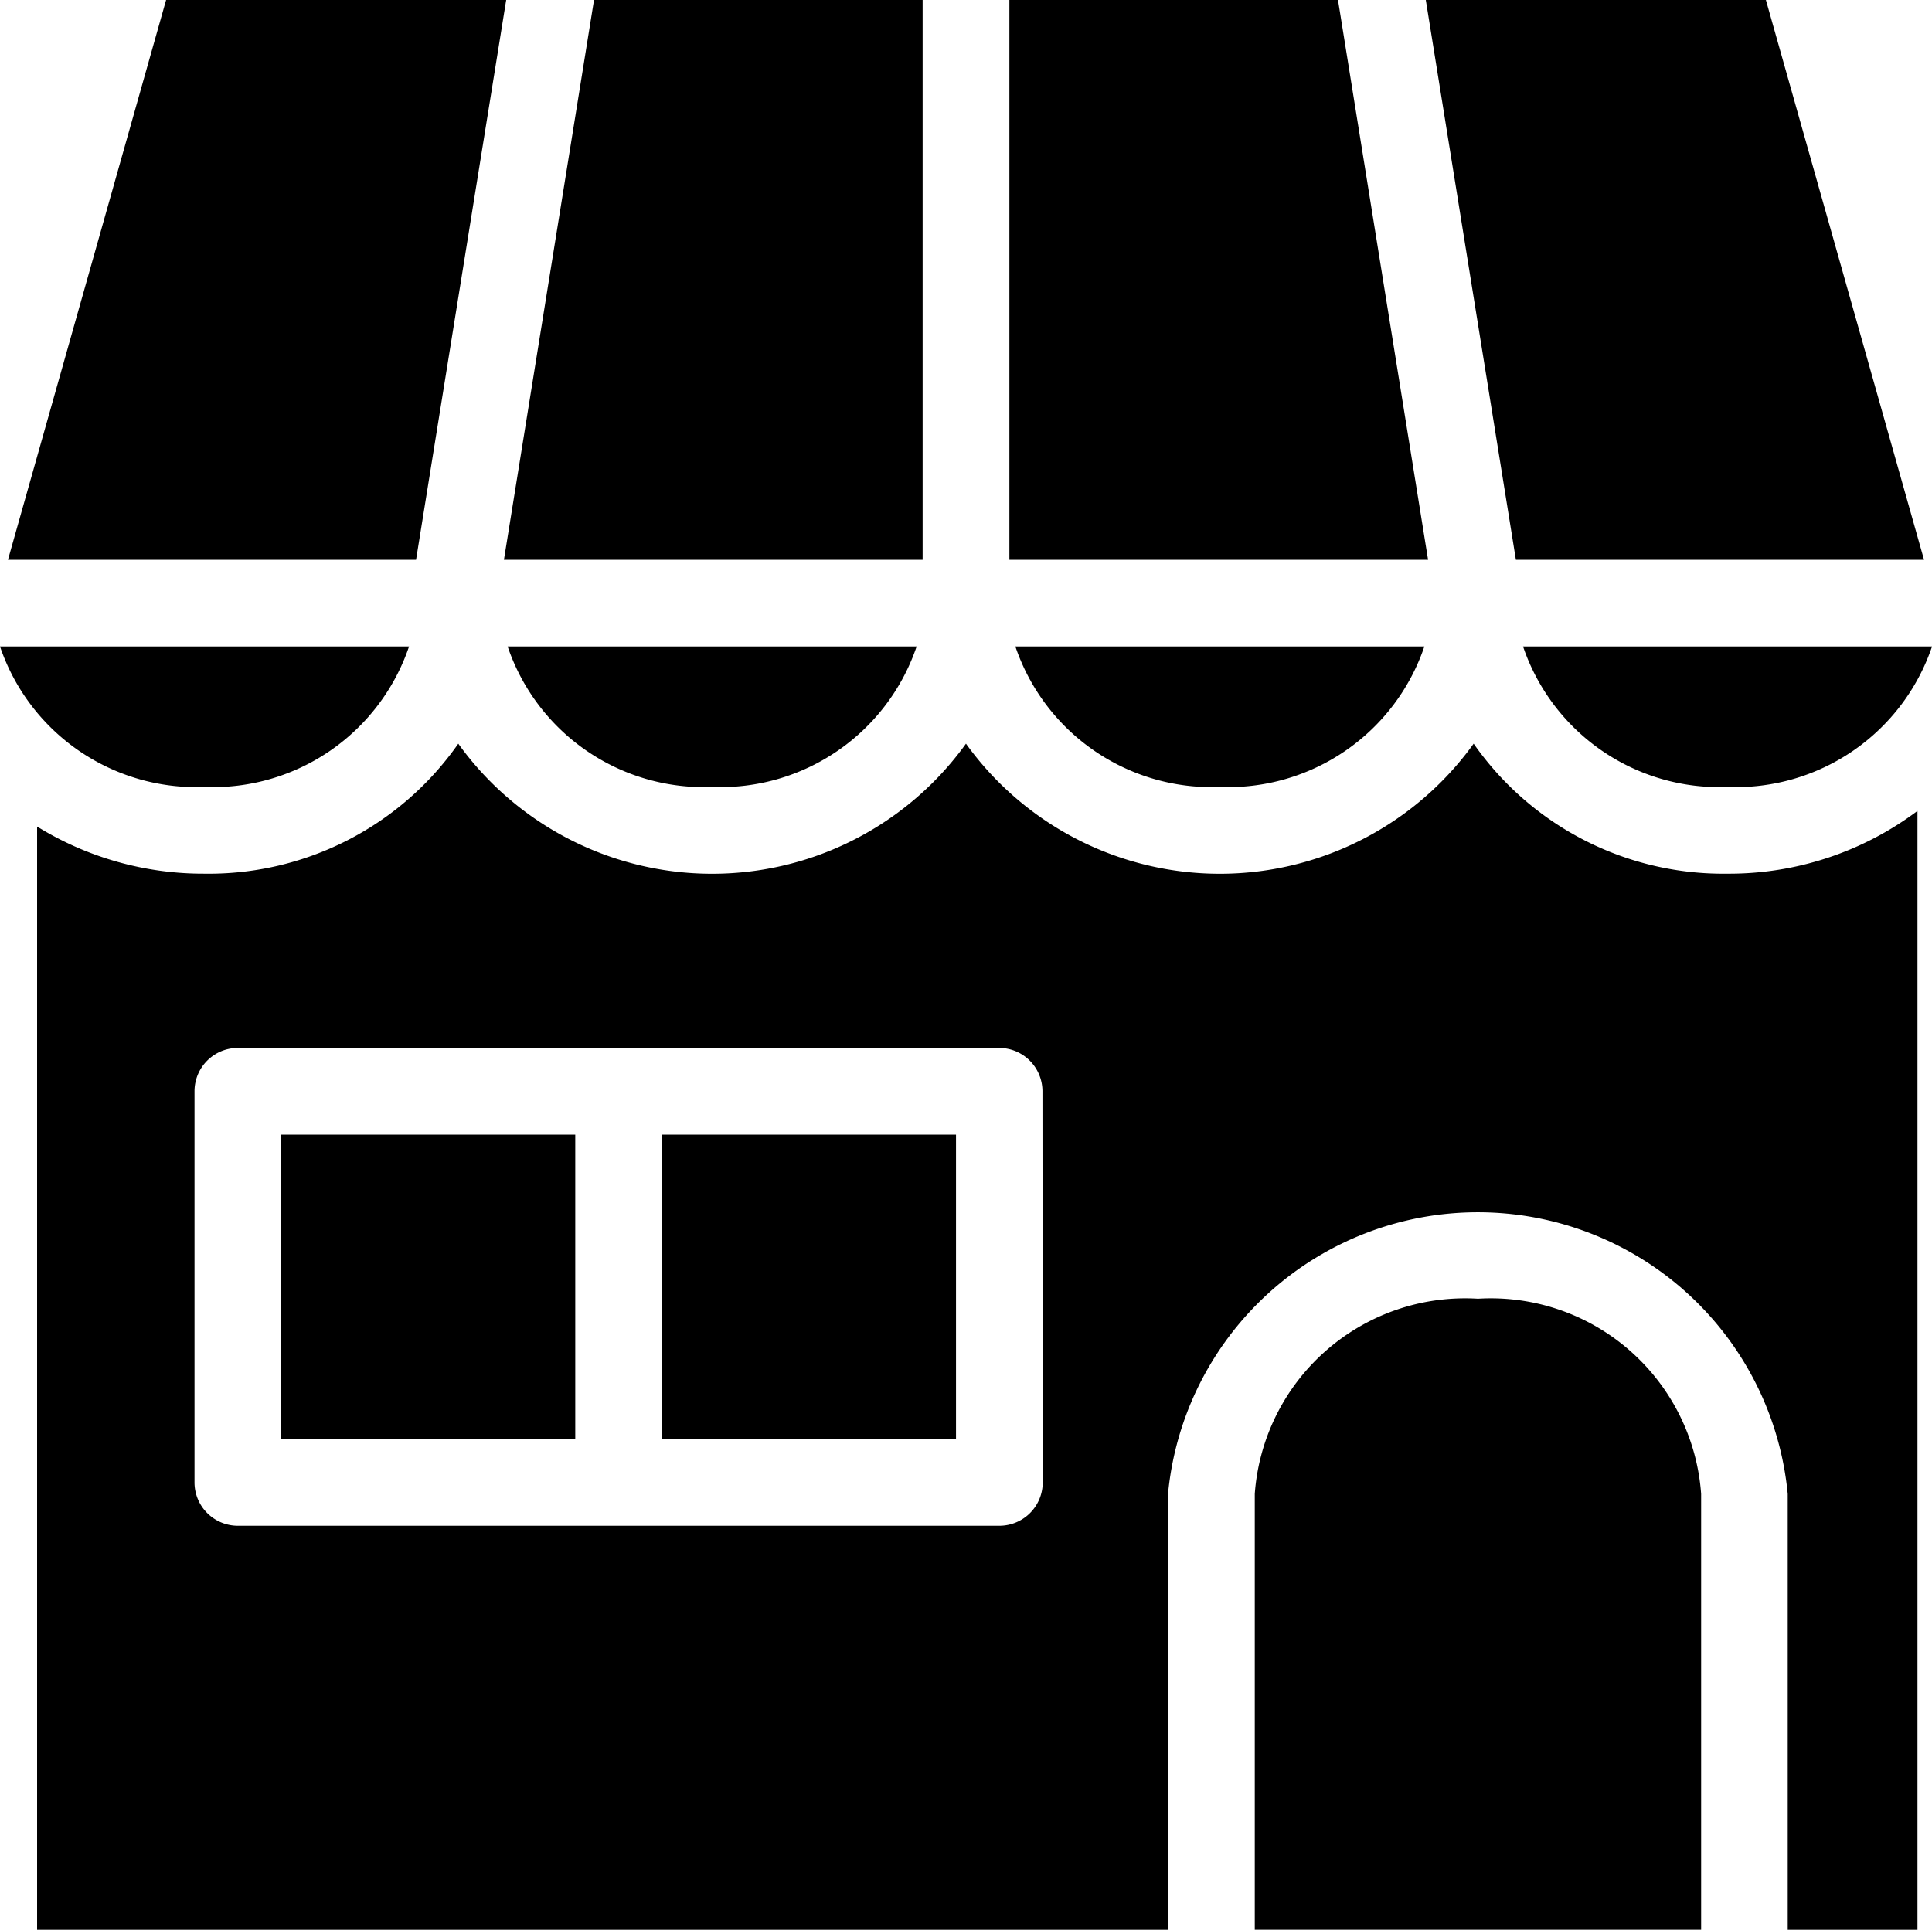
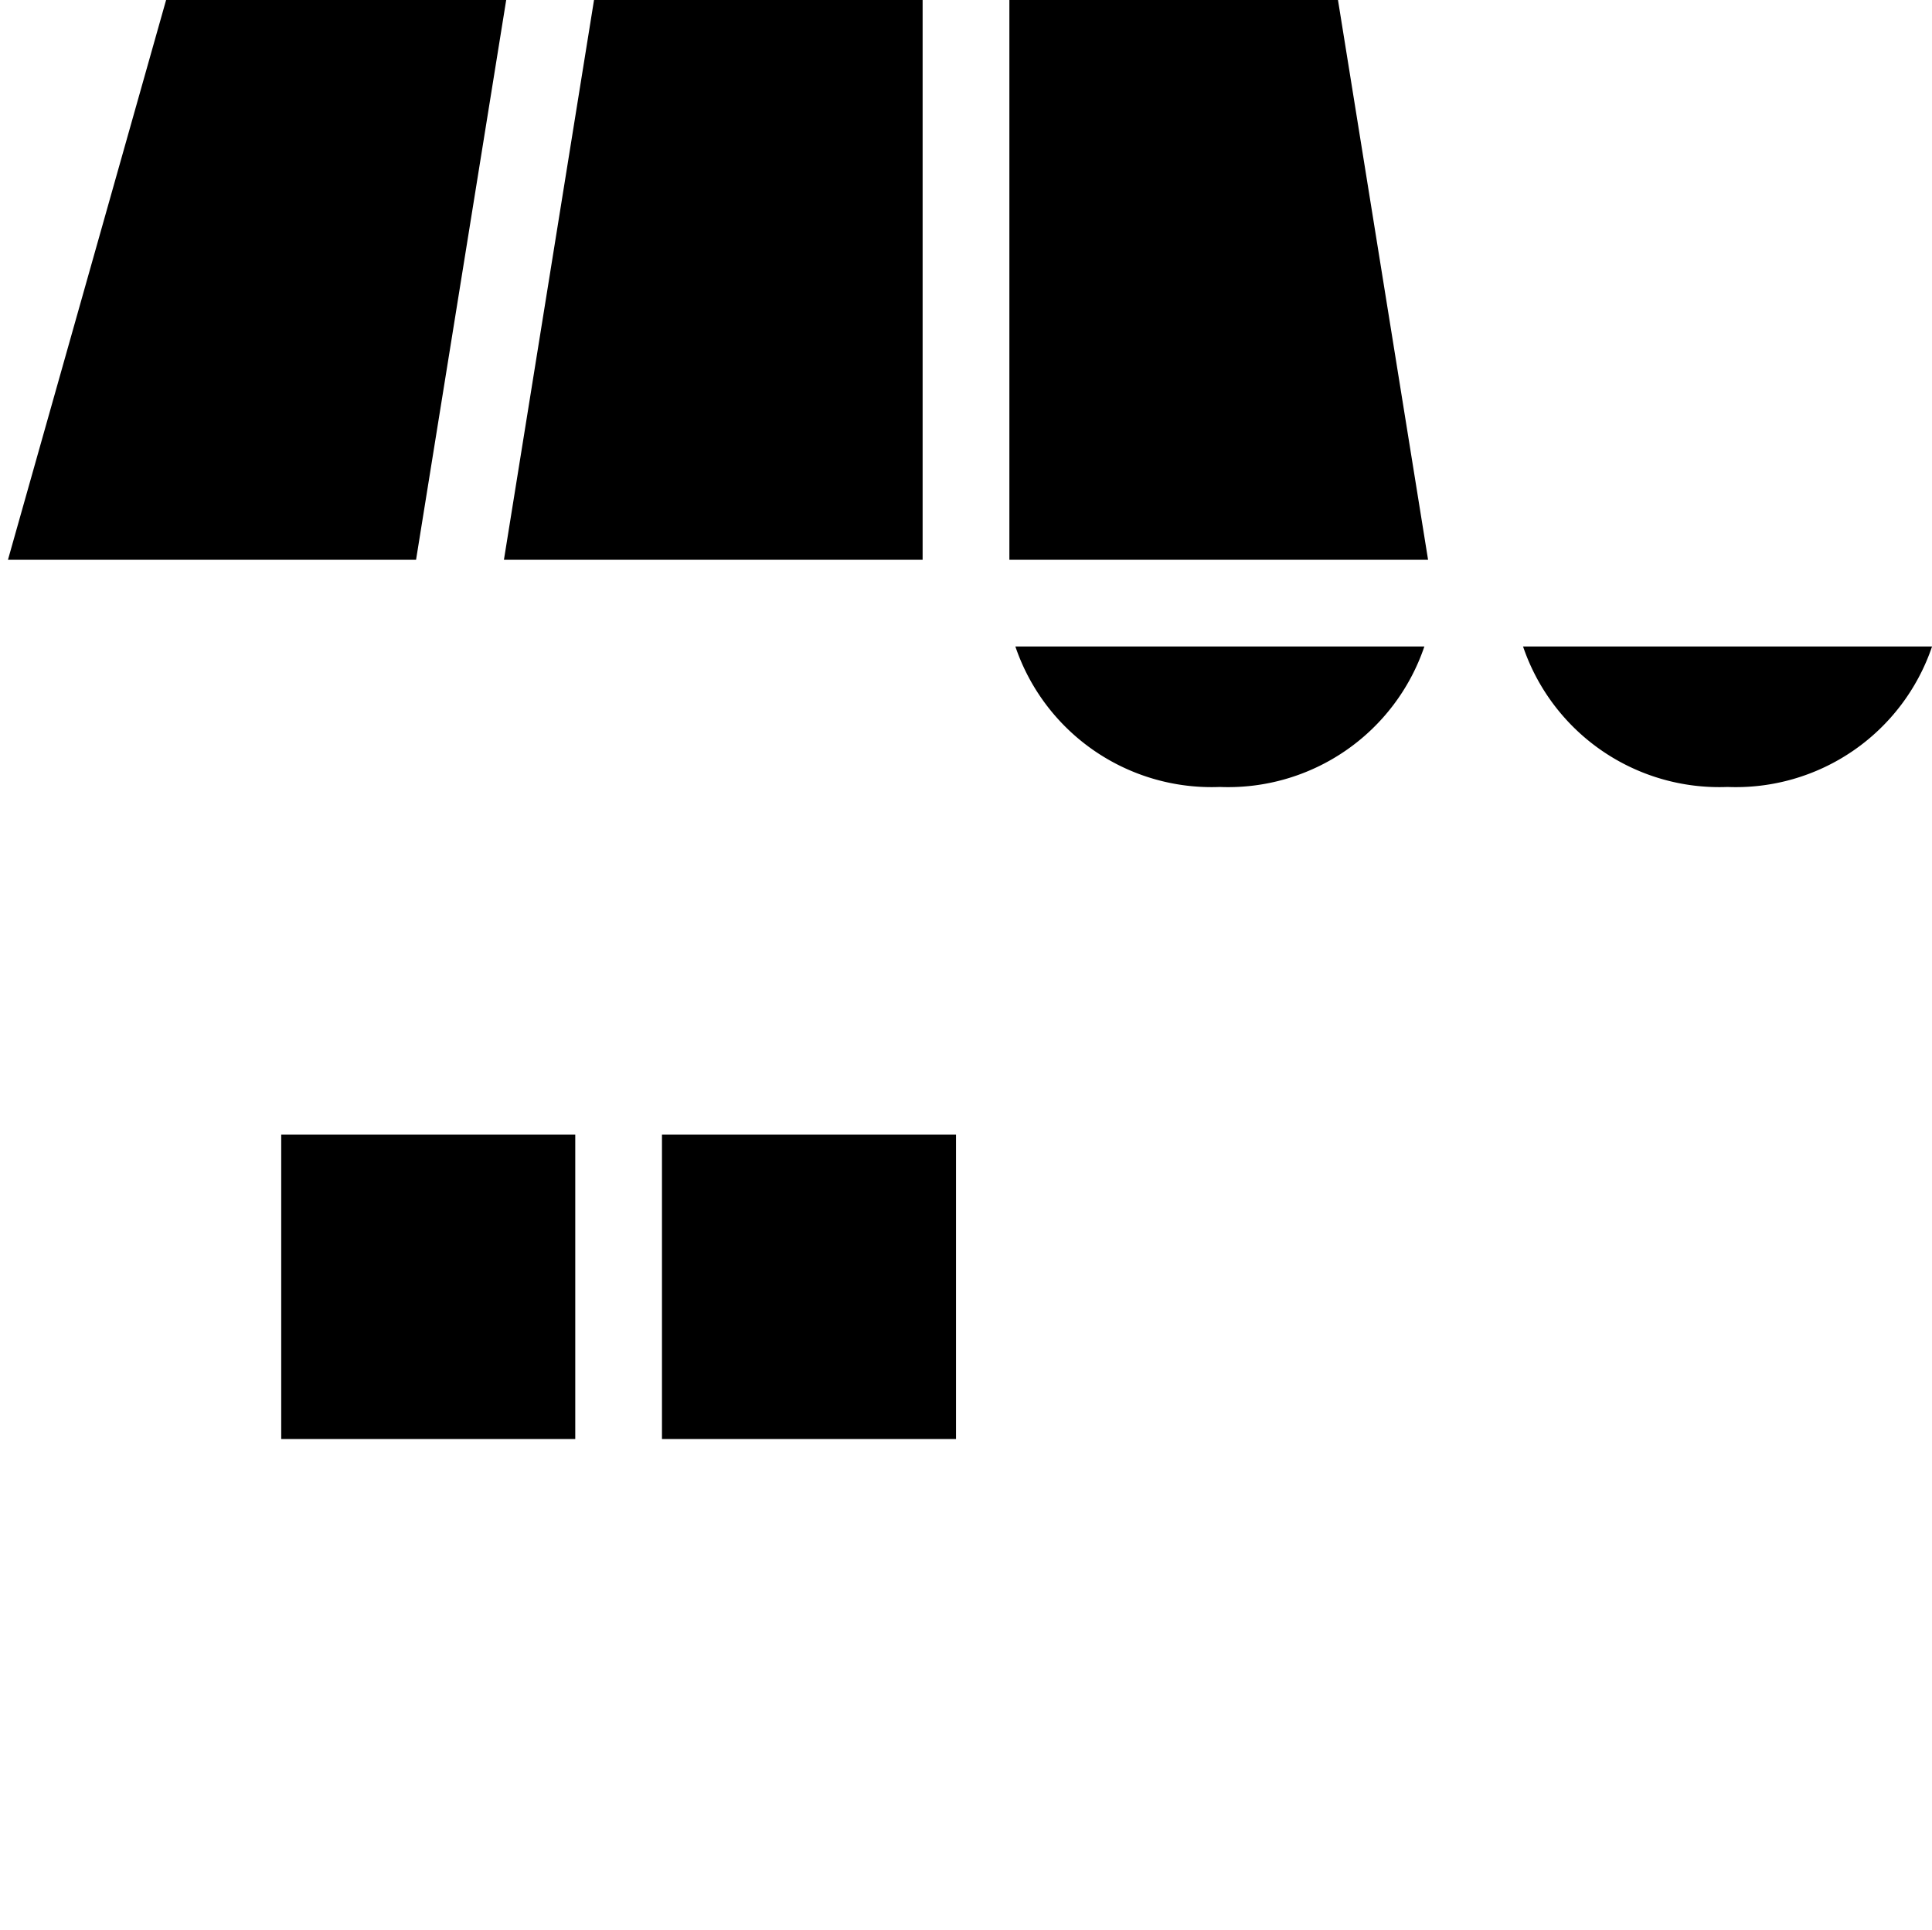
<svg xmlns="http://www.w3.org/2000/svg" width="36.453" height="36.418" viewBox="0 0 36.453 36.418">
  <g id="グループ_490" data-name="グループ 490" transform="translate(-100 -106.667)">
-     <path id="パス_83543" data-name="パス 83543" d="M209.8,244.263a3.909,3.909,0,0,0,3.859-2.651h-7.717A3.909,3.909,0,0,0,209.8,244.263Z" transform="translate(-96.364 -122.744)" />
    <path id="パス_83544" data-name="パス 83544" d="M111.065,106.667h-6.417l-2.984,10.565h7.7Z" transform="translate(-1.514)" />
-     <path id="パス_83545" data-name="パス 83545" d="M103.859,244.263a3.909,3.909,0,0,0,3.859-2.651H100A3.909,3.909,0,0,0,103.859,244.263Z" transform="translate(0 -122.744)" />
    <path id="パス_83546" data-name="パス 83546" d="M213.03,117.232V106.667h-6.2l-1.7,10.565Z" transform="translate(-95.622)" />
-     <path id="パス_83547" data-name="パス 83547" d="M406.946,117.232l-2.984-10.565h-6.417l1.7,10.565Z" transform="translate(-270.643)" />
    <path id="パス_83548" data-name="パス 83548" d="M315.744,244.263a3.909,3.909,0,0,0,3.859-2.651h-7.717A3.909,3.909,0,0,0,315.744,244.263Z" transform="translate(-192.728 -122.744)" />
    <path id="パス_83549" data-name="パス 83549" d="M316.84,106.667h-6.2v10.565h7.9Z" transform="translate(-191.595)" />
    <path id="パス_83550" data-name="パス 83550" d="M421.686,244.263a3.909,3.909,0,0,0,3.859-2.651h-7.717A3.909,3.909,0,0,0,421.686,244.263Z" transform="translate(-289.091 -122.744)" />
-     <path id="パス_83551" data-name="パス 83551" d="M134.854,261.9a5.9,5.9,0,0,1-9.579,0,5.9,5.9,0,0,1-9.579,0,5.743,5.743,0,0,1-4.789,2.453,5.965,5.965,0,0,1-3.158-.889v20.82h21.338v-8.225a5.873,5.873,0,0,1,11.693,0v8.225h2.448V263.169a5.921,5.921,0,0,1-3.586,1.184A5.743,5.743,0,0,1,134.854,261.9Zm-8.131,13.941a.818.818,0,0,1-.818.818H111.537a.818.818,0,0,1-.818-.818V268.46a.818.818,0,0,1,.818-.818H125.9a.818.818,0,0,1,.818.818Z" transform="translate(-7.049 -141.198)" />
-     <path id="パス_83552" data-name="パス 83552" d="M366.063,377.749a3.978,3.978,0,0,0-4.211,3.683v8.225h8.422v-8.225A3.978,3.978,0,0,0,366.063,377.749Z" transform="translate(-238.177 -246.572)" />
    <rect id="長方形_307" data-name="長方形 307" width="5.548" height="5.745" transform="translate(112.49 128.08)" />
    <rect id="長方形_308" data-name="長方形 308" width="5.548" height="5.745" transform="translate(105.306 128.08)" />
  </g>
</svg>